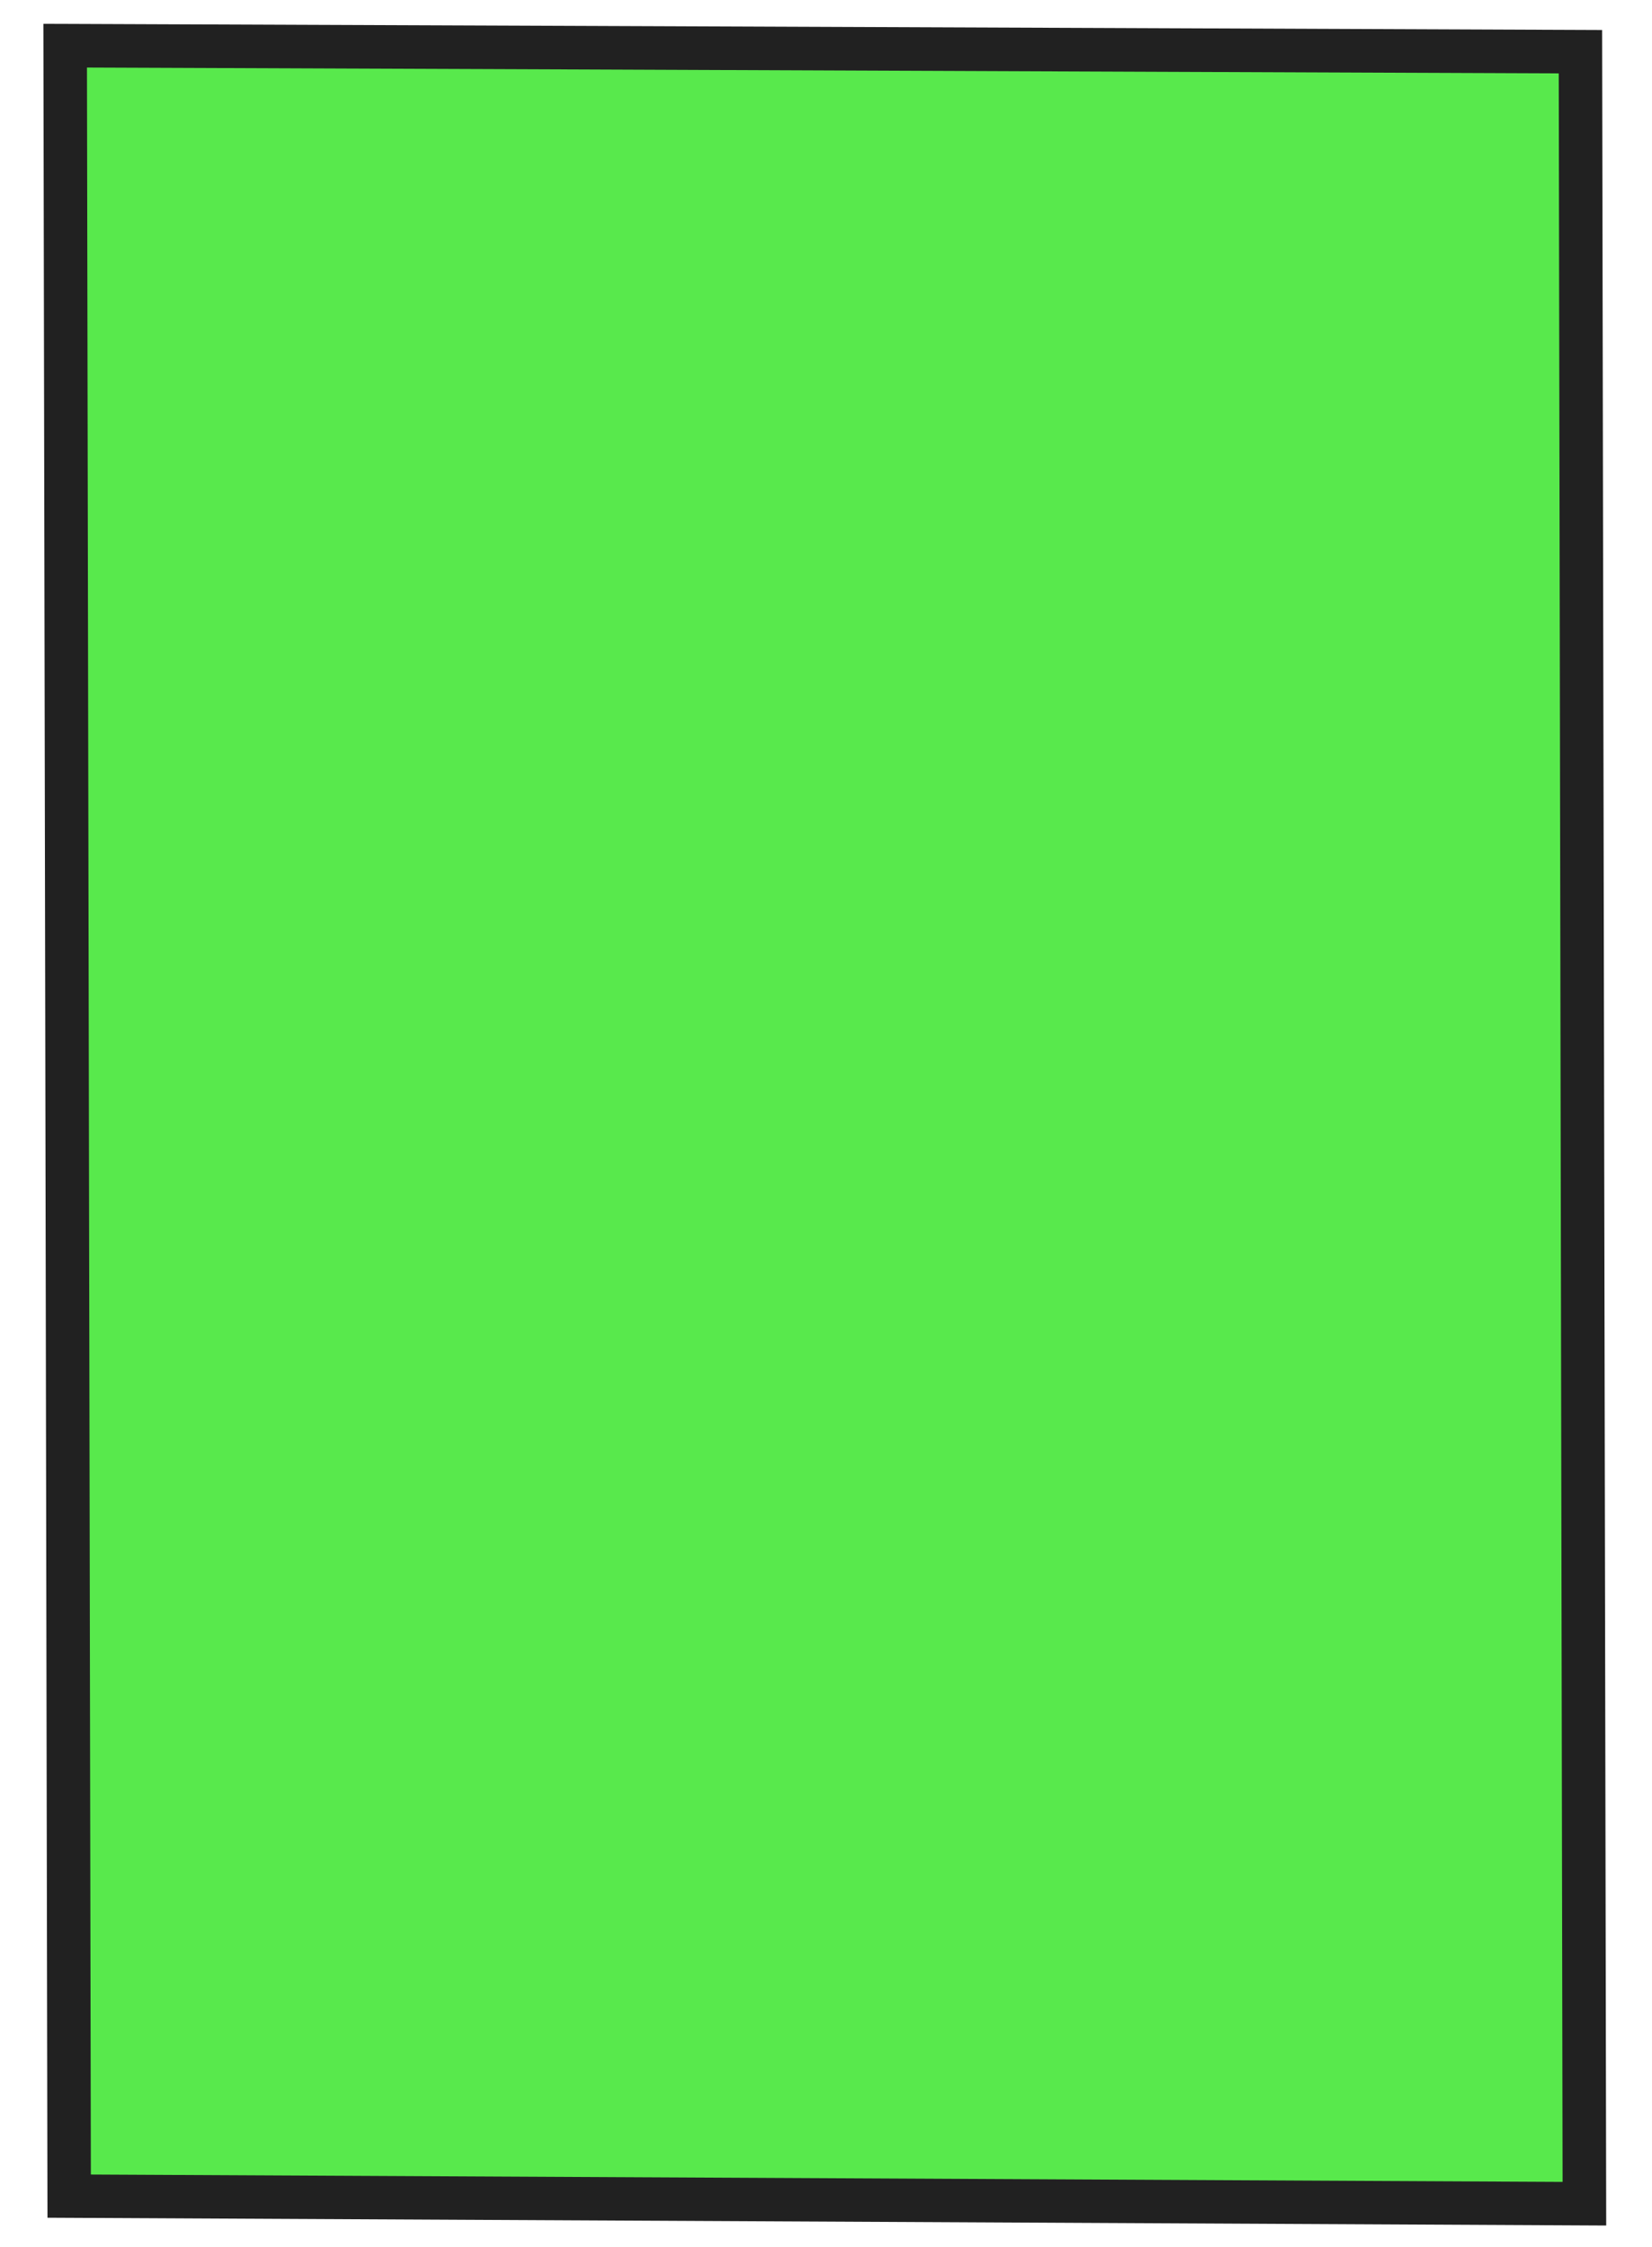
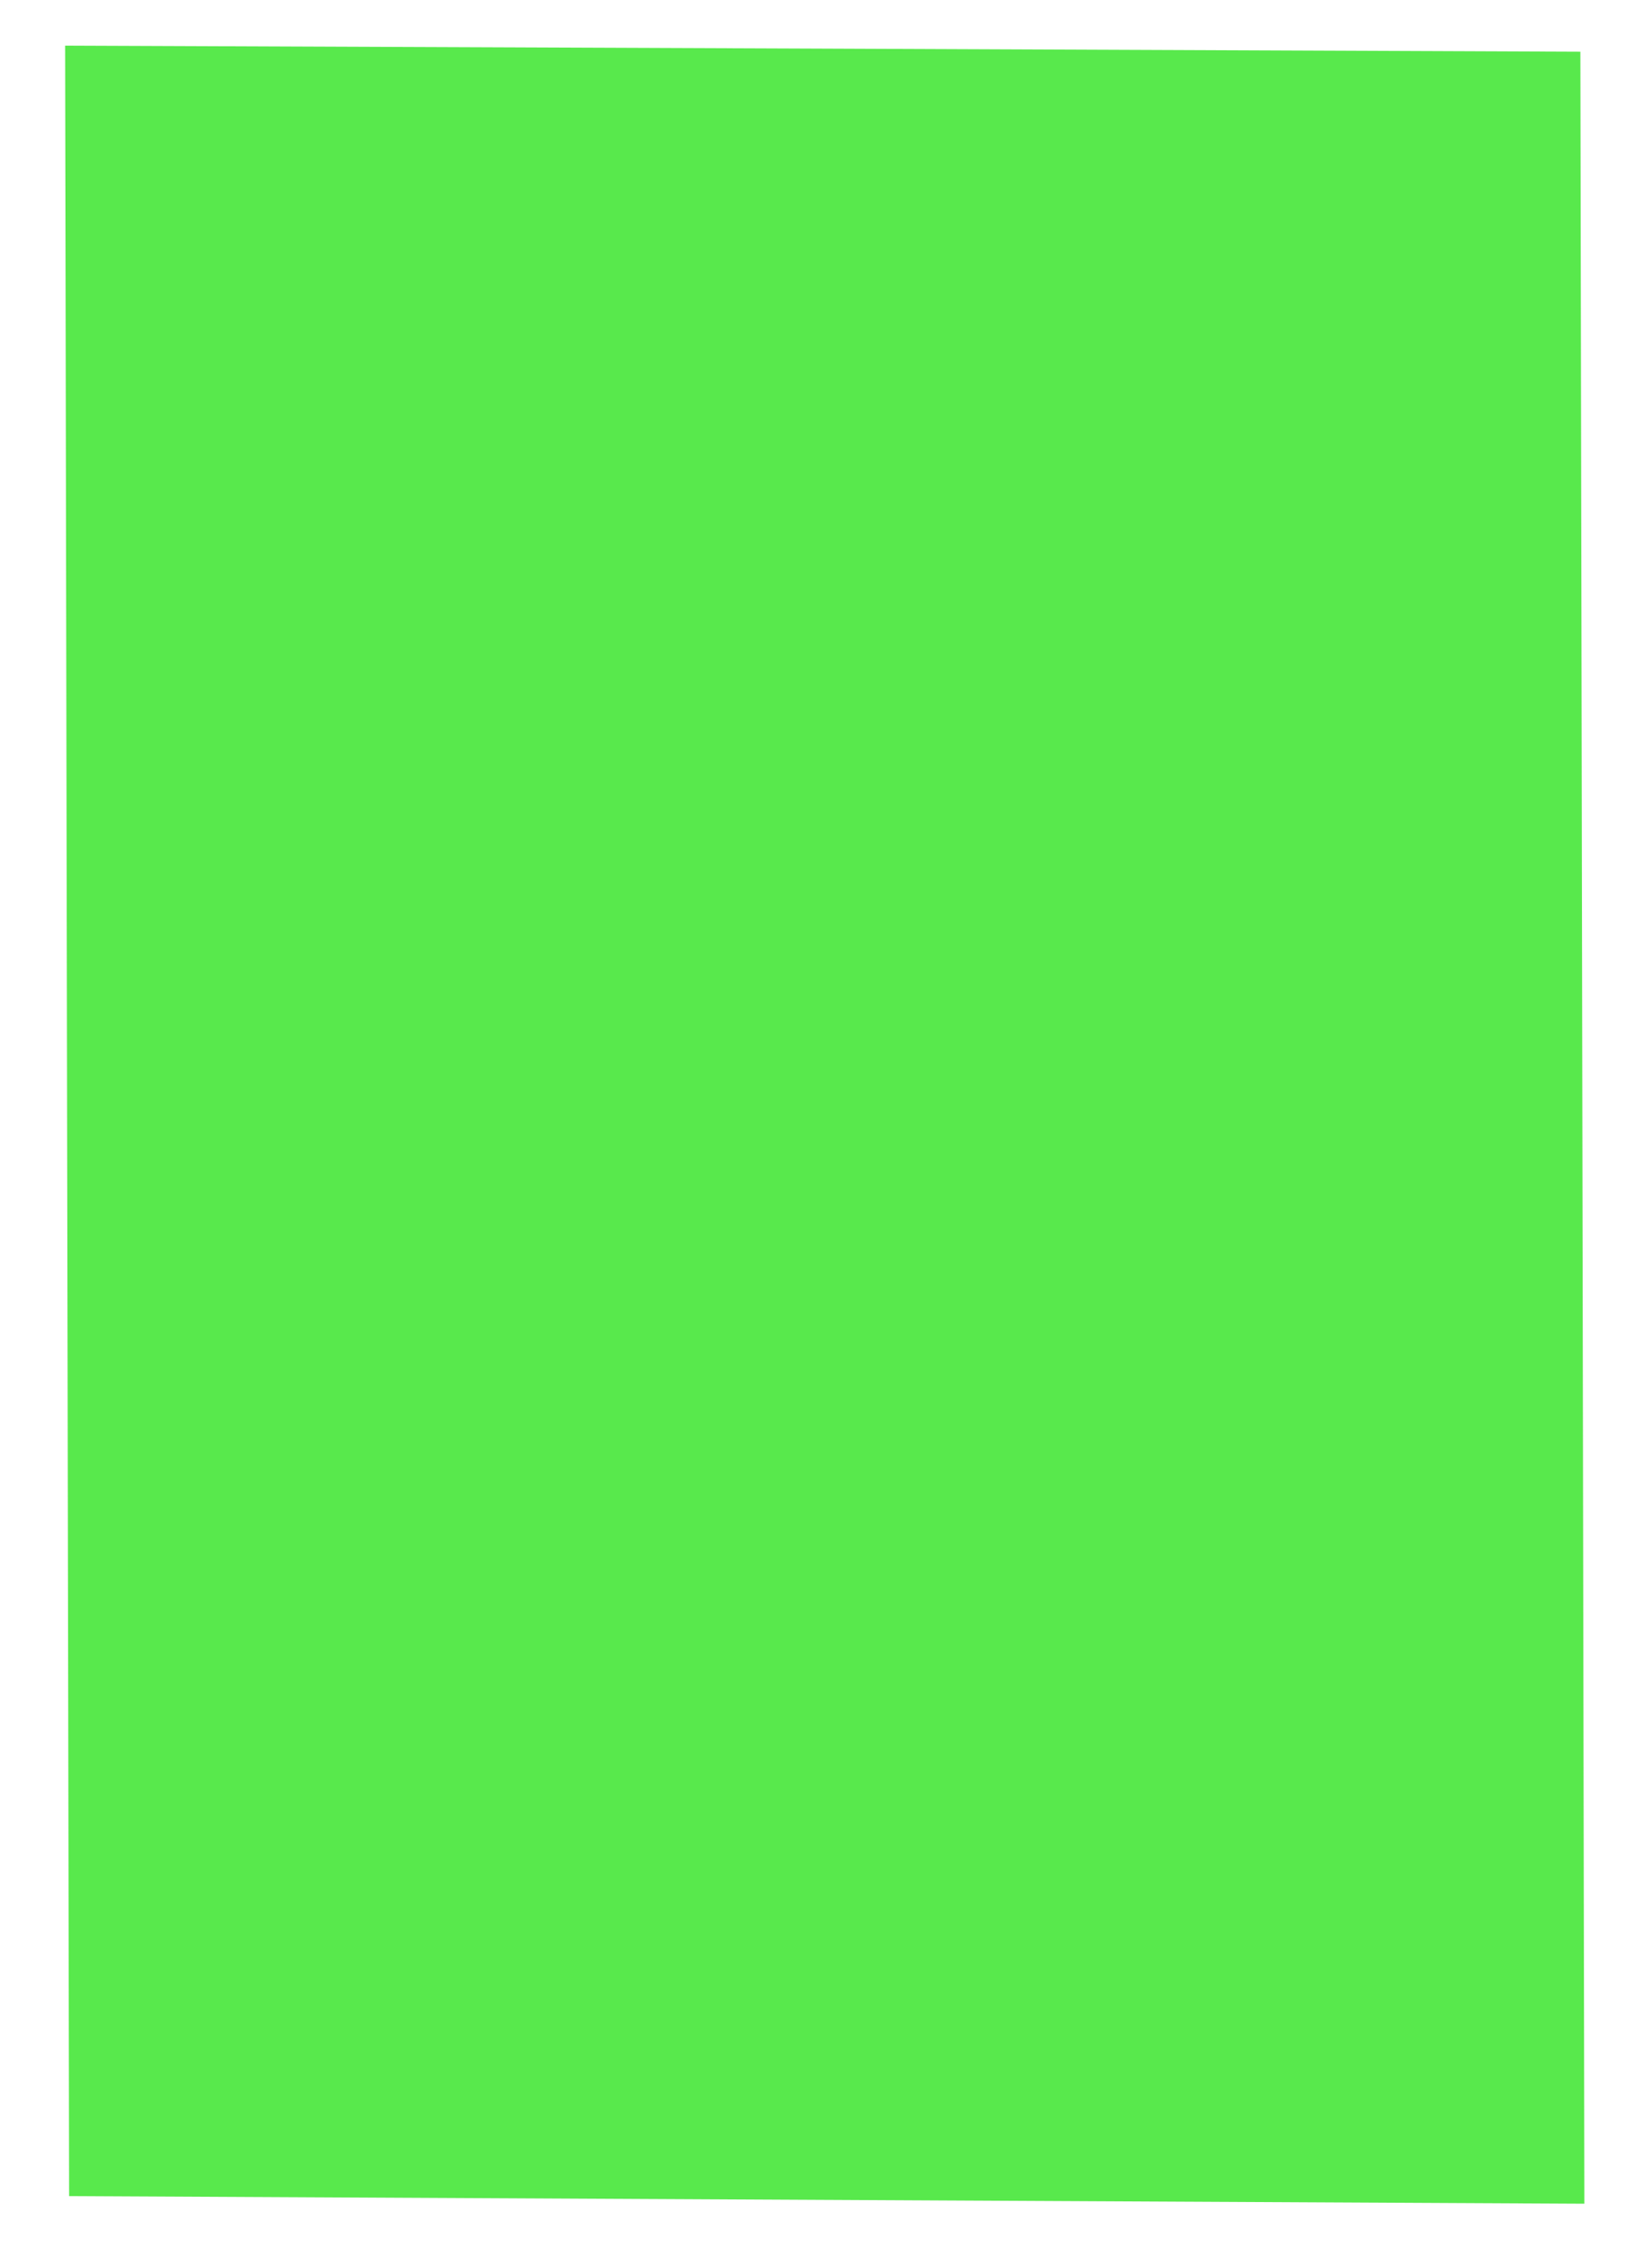
<svg xmlns="http://www.w3.org/2000/svg" width="50" height="68" viewBox="0 0 50 68" fill="none">
  <path d="M2.092 66.46L1.971 1.381C17.259 1.439 32.544 1.503 47.832 1.565L47.953 66.69C32.665 66.612 17.38 66.538 2.092 66.46Z" fill="#12E000" fill-opacity="0.7" />
-   <path d="M1.313 0.721L1.974 0.723C12.346 0.763 22.715 0.806 33.087 0.846L48.49 0.908L48.614 67.35L1.437 67.114L1.313 0.718L1.313 0.721ZM47.177 2.221L33.08 2.165C22.932 2.125 12.781 2.081 2.632 2.044L2.75 65.807L47.294 66.03L47.177 2.221Z" fill="#212121" />
</svg>